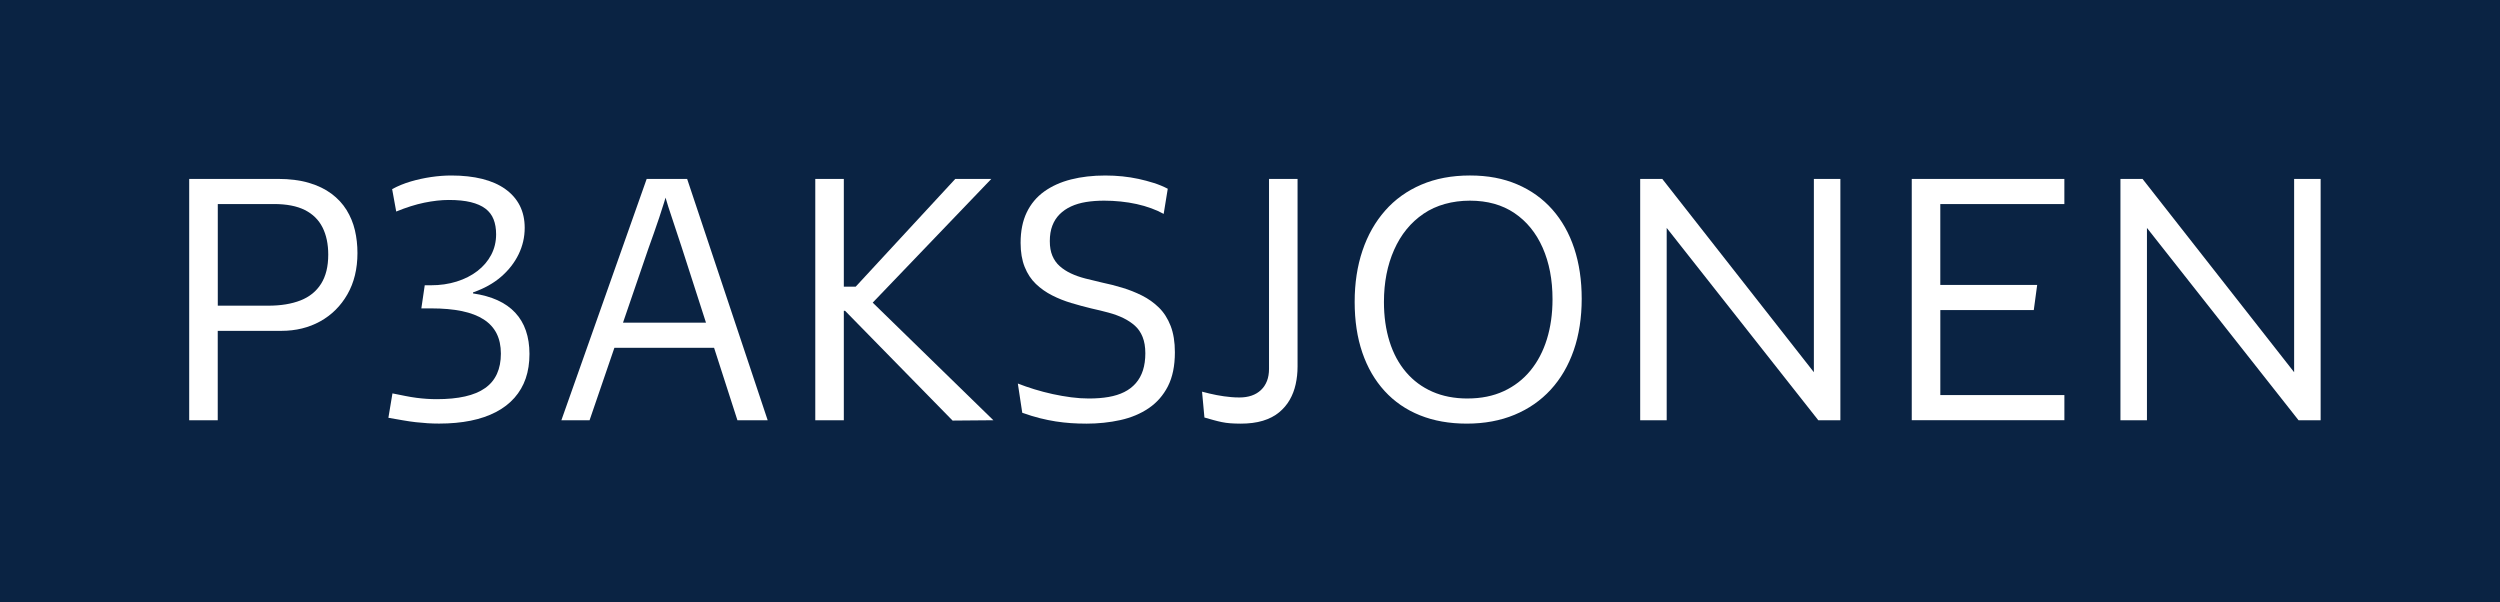
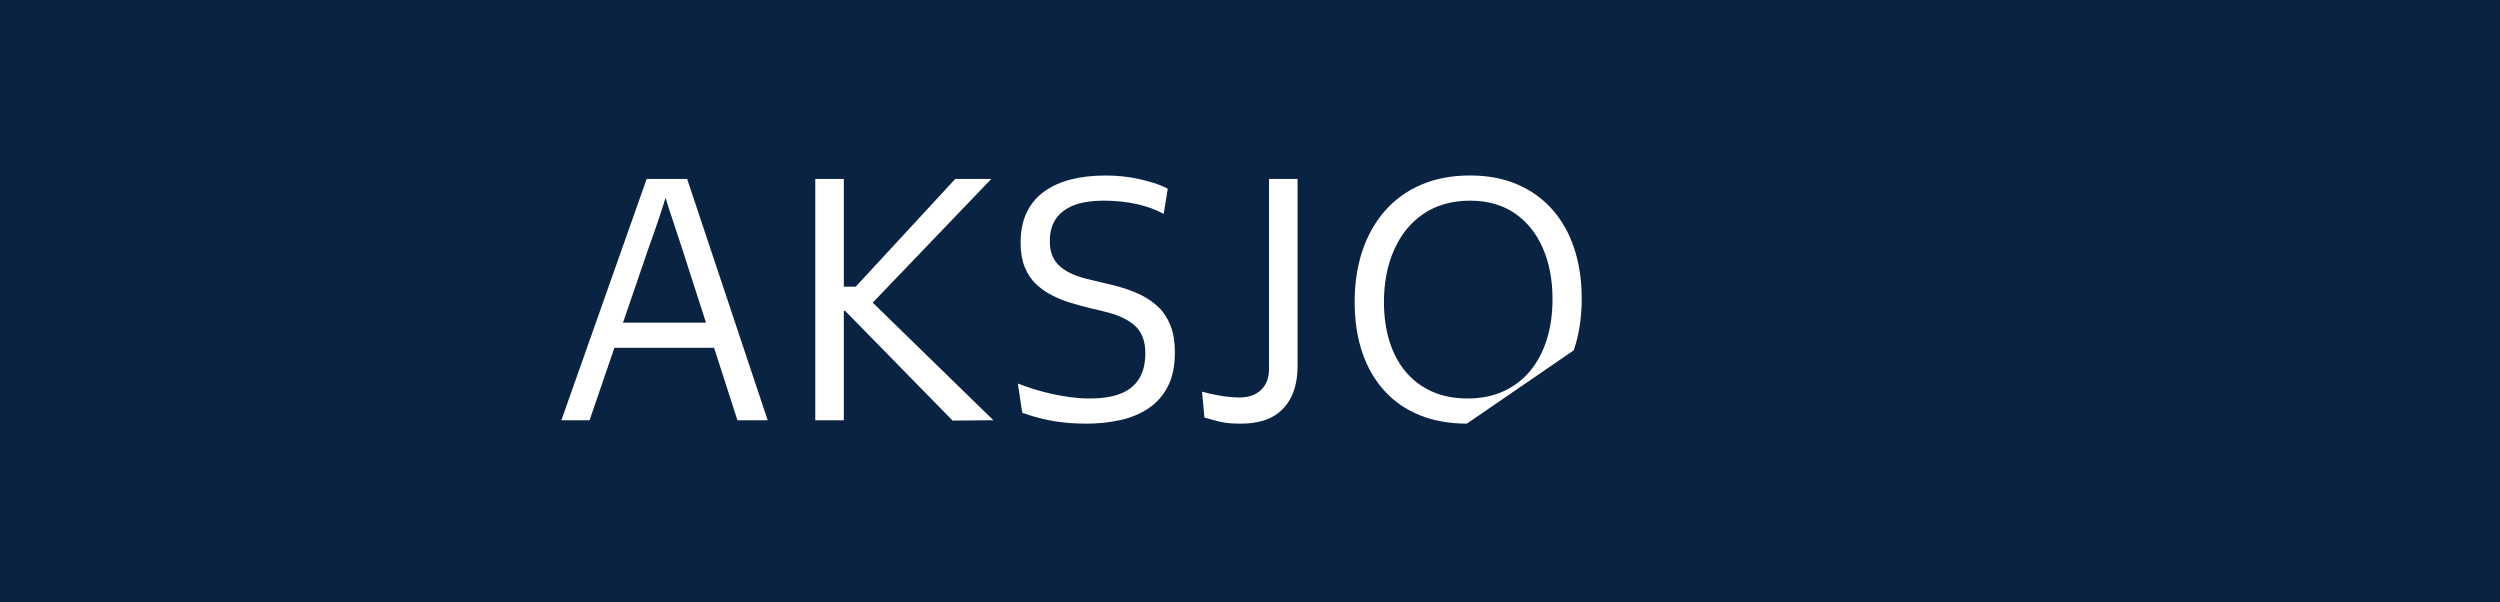
<svg xmlns="http://www.w3.org/2000/svg" id="a" data-name="Layer_1" viewBox="0 0 1091.34 263">
  <defs>
    <style>
      .b {
        fill: #fff;
      }

      .c {
        fill: #0a2343;
      }
    </style>
  </defs>
  <rect class="c" width="1091.34" height="263" />
  <g>
-     <path class="b" d="M82.59,183.45v-105.35h38.73c5.14,0,9.64.57,13.5,1.71,3.86,1.14,7.15,2.72,9.87,4.75,2.72,2.03,4.92,4.4,6.6,7.12,1.68,2.72,2.89,5.66,3.64,8.83.74,3.17,1.11,6.48,1.11,9.94,0,6.92-1.46,12.93-4.38,18.03-2.92,5.1-6.88,9.03-11.87,11.8-5,2.77-10.66,4.15-16.99,4.15h-33.24l5.49-5.49v44.51h-12.46ZM95.06,138.93l-5.49-5.49h27.6c5.44,0,10.11-.77,14.02-2.3,3.91-1.53,6.9-3.96,8.98-7.27,2.08-3.31,3.12-7.54,3.12-12.69,0-4.65-.84-8.63-2.52-11.94-1.68-3.31-4.25-5.83-7.72-7.57-3.46-1.73-7.96-2.6-13.5-2.6h-29.97l5.49-5.49v55.34Z" />
-     <path class="b" d="M169.54,182.41l1.78-10.68c1.98.4,3.83.77,5.56,1.11,1.73.35,3.36.62,4.9.82,1.53.2,3.02.35,4.45.44,1.43.1,2.89.15,4.38.15,4.75,0,8.88-.39,12.39-1.19,3.51-.79,6.43-2,8.75-3.64,2.32-1.63,4.05-3.71,5.19-6.23,1.14-2.52,1.71-5.46,1.71-8.83s-.62-6.28-1.85-8.75c-1.24-2.47-3.12-4.53-5.64-6.16-2.52-1.63-5.69-2.84-9.5-3.64-3.81-.79-8.29-1.19-13.43-1.19h-4.3l1.48-10.09h2.67c4.05,0,7.81-.54,11.28-1.63,3.46-1.09,6.48-2.62,9.05-4.6,2.57-1.98,4.57-4.33,6.01-7.05,1.43-2.72,2.15-5.71,2.15-8.98,0-2.47-.37-4.65-1.11-6.53-.74-1.88-1.93-3.44-3.56-4.67-1.63-1.24-3.76-2.17-6.38-2.82-2.62-.64-5.81-.96-9.57-.96-1.68,0-3.41.1-5.19.3-1.78.2-3.64.5-5.56.89-1.93.4-3.91.92-5.93,1.56-2.03.64-4.13,1.41-6.31,2.3l-1.78-9.79c2.57-1.38,5.29-2.5,8.16-3.34,2.87-.84,5.81-1.48,8.83-1.93,3.02-.44,5.96-.67,8.83-.67,5.04,0,9.54.5,13.5,1.48,3.96.99,7.32,2.47,10.09,4.45,2.77,1.98,4.87,4.38,6.31,7.2,1.43,2.82,2.15,6.06,2.15,9.72,0,4.06-.89,7.91-2.67,11.57-1.78,3.66-4.33,6.92-7.64,9.79-3.32,2.87-7.4,5.14-12.24,6.82v.45c4.05.59,7.62,1.58,10.68,2.97,3.06,1.39,5.64,3.19,7.72,5.42,2.08,2.23,3.64,4.85,4.67,7.86,1.04,3.02,1.56,6.41,1.56,10.16,0,3.96-.54,7.52-1.63,10.68-1.09,3.17-2.72,5.99-4.9,8.46-2.18,2.47-4.87,4.55-8.09,6.23-3.22,1.68-6.9,2.94-11.05,3.78s-8.75,1.26-13.8,1.26c-1.68,0-3.34-.05-4.97-.15-1.63-.1-3.34-.25-5.12-.45-1.78-.2-3.66-.47-5.64-.82-1.98-.35-4.11-.72-6.38-1.11Z" />
    <path class="b" d="M257.38,183.45h-12.32l37.24-105.35h17.66l35.16,105.35h-13.21l-24.33-75.52c-.99-3.06-1.98-6.06-2.97-8.98-.99-2.92-1.95-5.83-2.89-8.75-.94-2.92-1.76-5.81-2.45-8.68h2.67c-1.29,4.55-2.67,9.03-4.15,13.43-1.48,4.4-3.07,8.93-4.75,13.58l-25.67,74.93ZM315.24,140.86v10.98h-52.38v-10.98h52.38Z" />
    <path class="b" d="M355.9,183.45v-105.35h12.46v105.35h-12.46ZM363.91,135.67v-10.53h11.42v10.53h-11.42ZM415.84,183.6l-49.56-50.6,50.74-54.9h15.73l-51.78,54.01,52.67,51.34-17.81.15Z" />
    <path class="b" d="M474.15,184.93c-2.28,0-4.5-.07-6.68-.22-2.18-.15-4.38-.4-6.6-.74-2.23-.35-4.53-.82-6.9-1.41-2.37-.59-4.95-1.38-7.72-2.37l-1.93-12.76c2.27.89,4.7,1.73,7.27,2.52,2.57.79,5.22,1.48,7.94,2.08,2.72.59,5.42,1.06,8.09,1.41,2.67.35,5.24.52,7.72.52,3.16,0,6.03-.22,8.61-.67,2.57-.45,4.85-1.16,6.83-2.15,1.98-.99,3.66-2.27,5.04-3.86,1.38-1.58,2.42-3.46,3.12-5.64.69-2.17,1.04-4.65,1.04-7.42s-.4-5.14-1.19-7.12c-.79-1.98-1.91-3.61-3.34-4.9-1.44-1.28-3.12-2.4-5.04-3.34-1.93-.94-4.08-1.73-6.45-2.37-2.37-.64-4.9-1.26-7.57-1.85-2.87-.69-5.79-1.48-8.75-2.37-2.97-.89-5.76-2-8.38-3.34-2.62-1.33-4.97-2.99-7.05-4.97-2.08-1.98-3.71-4.45-4.9-7.42-1.19-2.97-1.78-6.48-1.78-10.53,0-5.14.89-9.57,2.67-13.28,1.78-3.71,4.33-6.75,7.64-9.13,3.31-2.37,7.22-4.13,11.72-5.27,4.5-1.14,9.47-1.71,14.91-1.71,2.57,0,5.07.12,7.49.37,2.42.25,4.77.62,7.05,1.11,2.27.5,4.5,1.09,6.68,1.78,2.17.69,4.2,1.53,6.08,2.52l-1.78,10.98c-1.58-.89-3.39-1.71-5.42-2.45-2.03-.74-4.15-1.36-6.38-1.85-2.23-.49-4.55-.86-6.97-1.11-2.43-.25-4.82-.37-7.2-.37-2.87,0-5.52.2-7.94.59-2.43.4-4.6,1.04-6.53,1.93-1.93.89-3.59,2.03-4.97,3.41-1.39,1.39-2.45,3.04-3.19,4.97-.74,1.93-1.11,4.18-1.11,6.75s.37,4.6,1.11,6.38c.74,1.78,1.8,3.29,3.19,4.53,1.38,1.24,3.02,2.3,4.9,3.19,1.88.89,3.98,1.63,6.31,2.23,2.32.59,4.77,1.19,7.34,1.78,2.87.59,5.79,1.34,8.75,2.23s5.84,2.03,8.61,3.41c2.77,1.39,5.24,3.14,7.42,5.27,2.17,2.13,3.88,4.8,5.12,8.01,1.24,3.22,1.85,7.05,1.85,11.5,0,5.94-1.02,10.88-3.04,14.84-2.03,3.96-4.82,7.15-8.38,9.57-3.56,2.42-7.69,4.15-12.39,5.19-4.7,1.04-9.67,1.56-14.91,1.56Z" />
    <path class="b" d="M541.51,184.93c-1.58,0-3.04-.05-4.38-.15-1.34-.1-2.6-.27-3.78-.52-1.19-.25-2.4-.54-3.64-.89-1.24-.35-2.55-.72-3.93-1.11l-1.04-11.28c1.09.3,2.17.57,3.26.82,1.09.25,2.13.47,3.12.67.99.2,2.03.37,3.12.52,1.09.15,2.17.27,3.26.37,1.09.1,2.27.15,3.56.15,1.98,0,3.76-.27,5.34-.82,1.58-.54,2.94-1.36,4.08-2.45,1.14-1.09,2-2.4,2.6-3.93.59-1.53.89-3.29.89-5.27v-82.94h12.46v81.9c0,2.67-.27,5.24-.82,7.72-.54,2.47-1.41,4.75-2.6,6.83s-2.75,3.91-4.67,5.49c-1.93,1.58-4.28,2.8-7.05,3.64-2.77.84-6.03,1.26-9.79,1.26Z" />
-     <path class="b" d="M640.33,184.93c-7.62,0-14.44-1.21-20.48-3.64-6.03-2.42-11.18-5.96-15.43-10.61-4.25-4.65-7.49-10.24-9.72-16.77-2.23-6.53-3.34-13.9-3.34-22.11s1.14-15.68,3.41-22.4c2.27-6.73,5.56-12.54,9.87-17.43,4.3-4.9,9.57-8.68,15.8-11.35,6.23-2.67,13.3-4.01,21.22-4.01s14.59,1.29,20.62,3.86c6.03,2.57,11.15,6.23,15.36,10.98,4.2,4.75,7.39,10.41,9.57,16.99,2.17,6.58,3.26,13.92,3.26,22.03s-1.16,15.8-3.49,22.48c-2.33,6.68-5.66,12.39-10.02,17.14-4.35,4.75-9.62,8.41-15.8,10.98-6.18,2.57-13.13,3.86-20.85,3.86ZM640.63,173.95c5.94,0,11.2-1.06,15.8-3.19,4.6-2.13,8.48-5.12,11.65-8.98,3.16-3.86,5.56-8.43,7.2-13.72,1.63-5.29,2.45-11.1,2.45-17.43,0-8.51-1.44-16-4.3-22.48-2.87-6.48-6.97-11.52-12.32-15.13-5.34-3.61-11.82-5.42-19.44-5.42s-14.67,1.91-20.25,5.71c-5.59,3.81-9.87,9.05-12.83,15.73-2.97,6.68-4.45,14.27-4.45,22.78,0,6.33.82,12.09,2.45,17.29,1.63,5.19,4.03,9.64,7.2,13.35,3.16,3.71,7,6.55,11.5,8.53,4.5,1.98,9.62,2.97,15.36,2.97Z" />
-     <path class="b" d="M793.75,183.45l-69.59-88.28,3.41-1.19v89.47h-11.57v-105.35h9.64l69.59,88.73-3.41,1.19v-89.92h11.57v105.35h-9.64Z" />
-     <path class="b" d="M834.55,183.45v-105.35h66.62v10.98h-59.65l5.49-5.49v46.29l-5.49-5.49h47.78l-1.48,10.98h-46.29l5.49-5.49v48.07l-5.49-5.49h59.65v10.98h-66.62Z" />
-     <path class="b" d="M1003.4,183.45l-69.59-88.28,3.41-1.19v89.47h-11.57v-105.35h9.64l69.59,88.73-3.41,1.19v-89.92h11.57v105.35h-9.64Z" />
+     <path class="b" d="M640.33,184.93c-7.62,0-14.44-1.21-20.48-3.64-6.03-2.42-11.18-5.96-15.43-10.61-4.25-4.65-7.49-10.24-9.72-16.77-2.23-6.53-3.34-13.9-3.34-22.11s1.14-15.68,3.41-22.4c2.27-6.73,5.56-12.54,9.87-17.43,4.3-4.9,9.57-8.68,15.8-11.35,6.23-2.67,13.3-4.01,21.22-4.01s14.59,1.29,20.62,3.86c6.03,2.57,11.15,6.23,15.36,10.98,4.2,4.75,7.39,10.41,9.57,16.99,2.17,6.58,3.26,13.92,3.26,22.03s-1.16,15.8-3.49,22.48ZM640.63,173.95c5.94,0,11.2-1.06,15.8-3.19,4.6-2.13,8.48-5.12,11.65-8.98,3.16-3.86,5.56-8.43,7.2-13.72,1.63-5.29,2.45-11.1,2.45-17.43,0-8.51-1.44-16-4.3-22.48-2.87-6.48-6.97-11.52-12.32-15.13-5.34-3.61-11.82-5.42-19.44-5.42s-14.67,1.91-20.25,5.71c-5.59,3.81-9.87,9.05-12.83,15.73-2.97,6.68-4.45,14.27-4.45,22.78,0,6.33.82,12.09,2.45,17.29,1.63,5.19,4.03,9.64,7.2,13.35,3.16,3.71,7,6.55,11.5,8.53,4.5,1.98,9.62,2.97,15.36,2.97Z" />
  </g>
</svg>